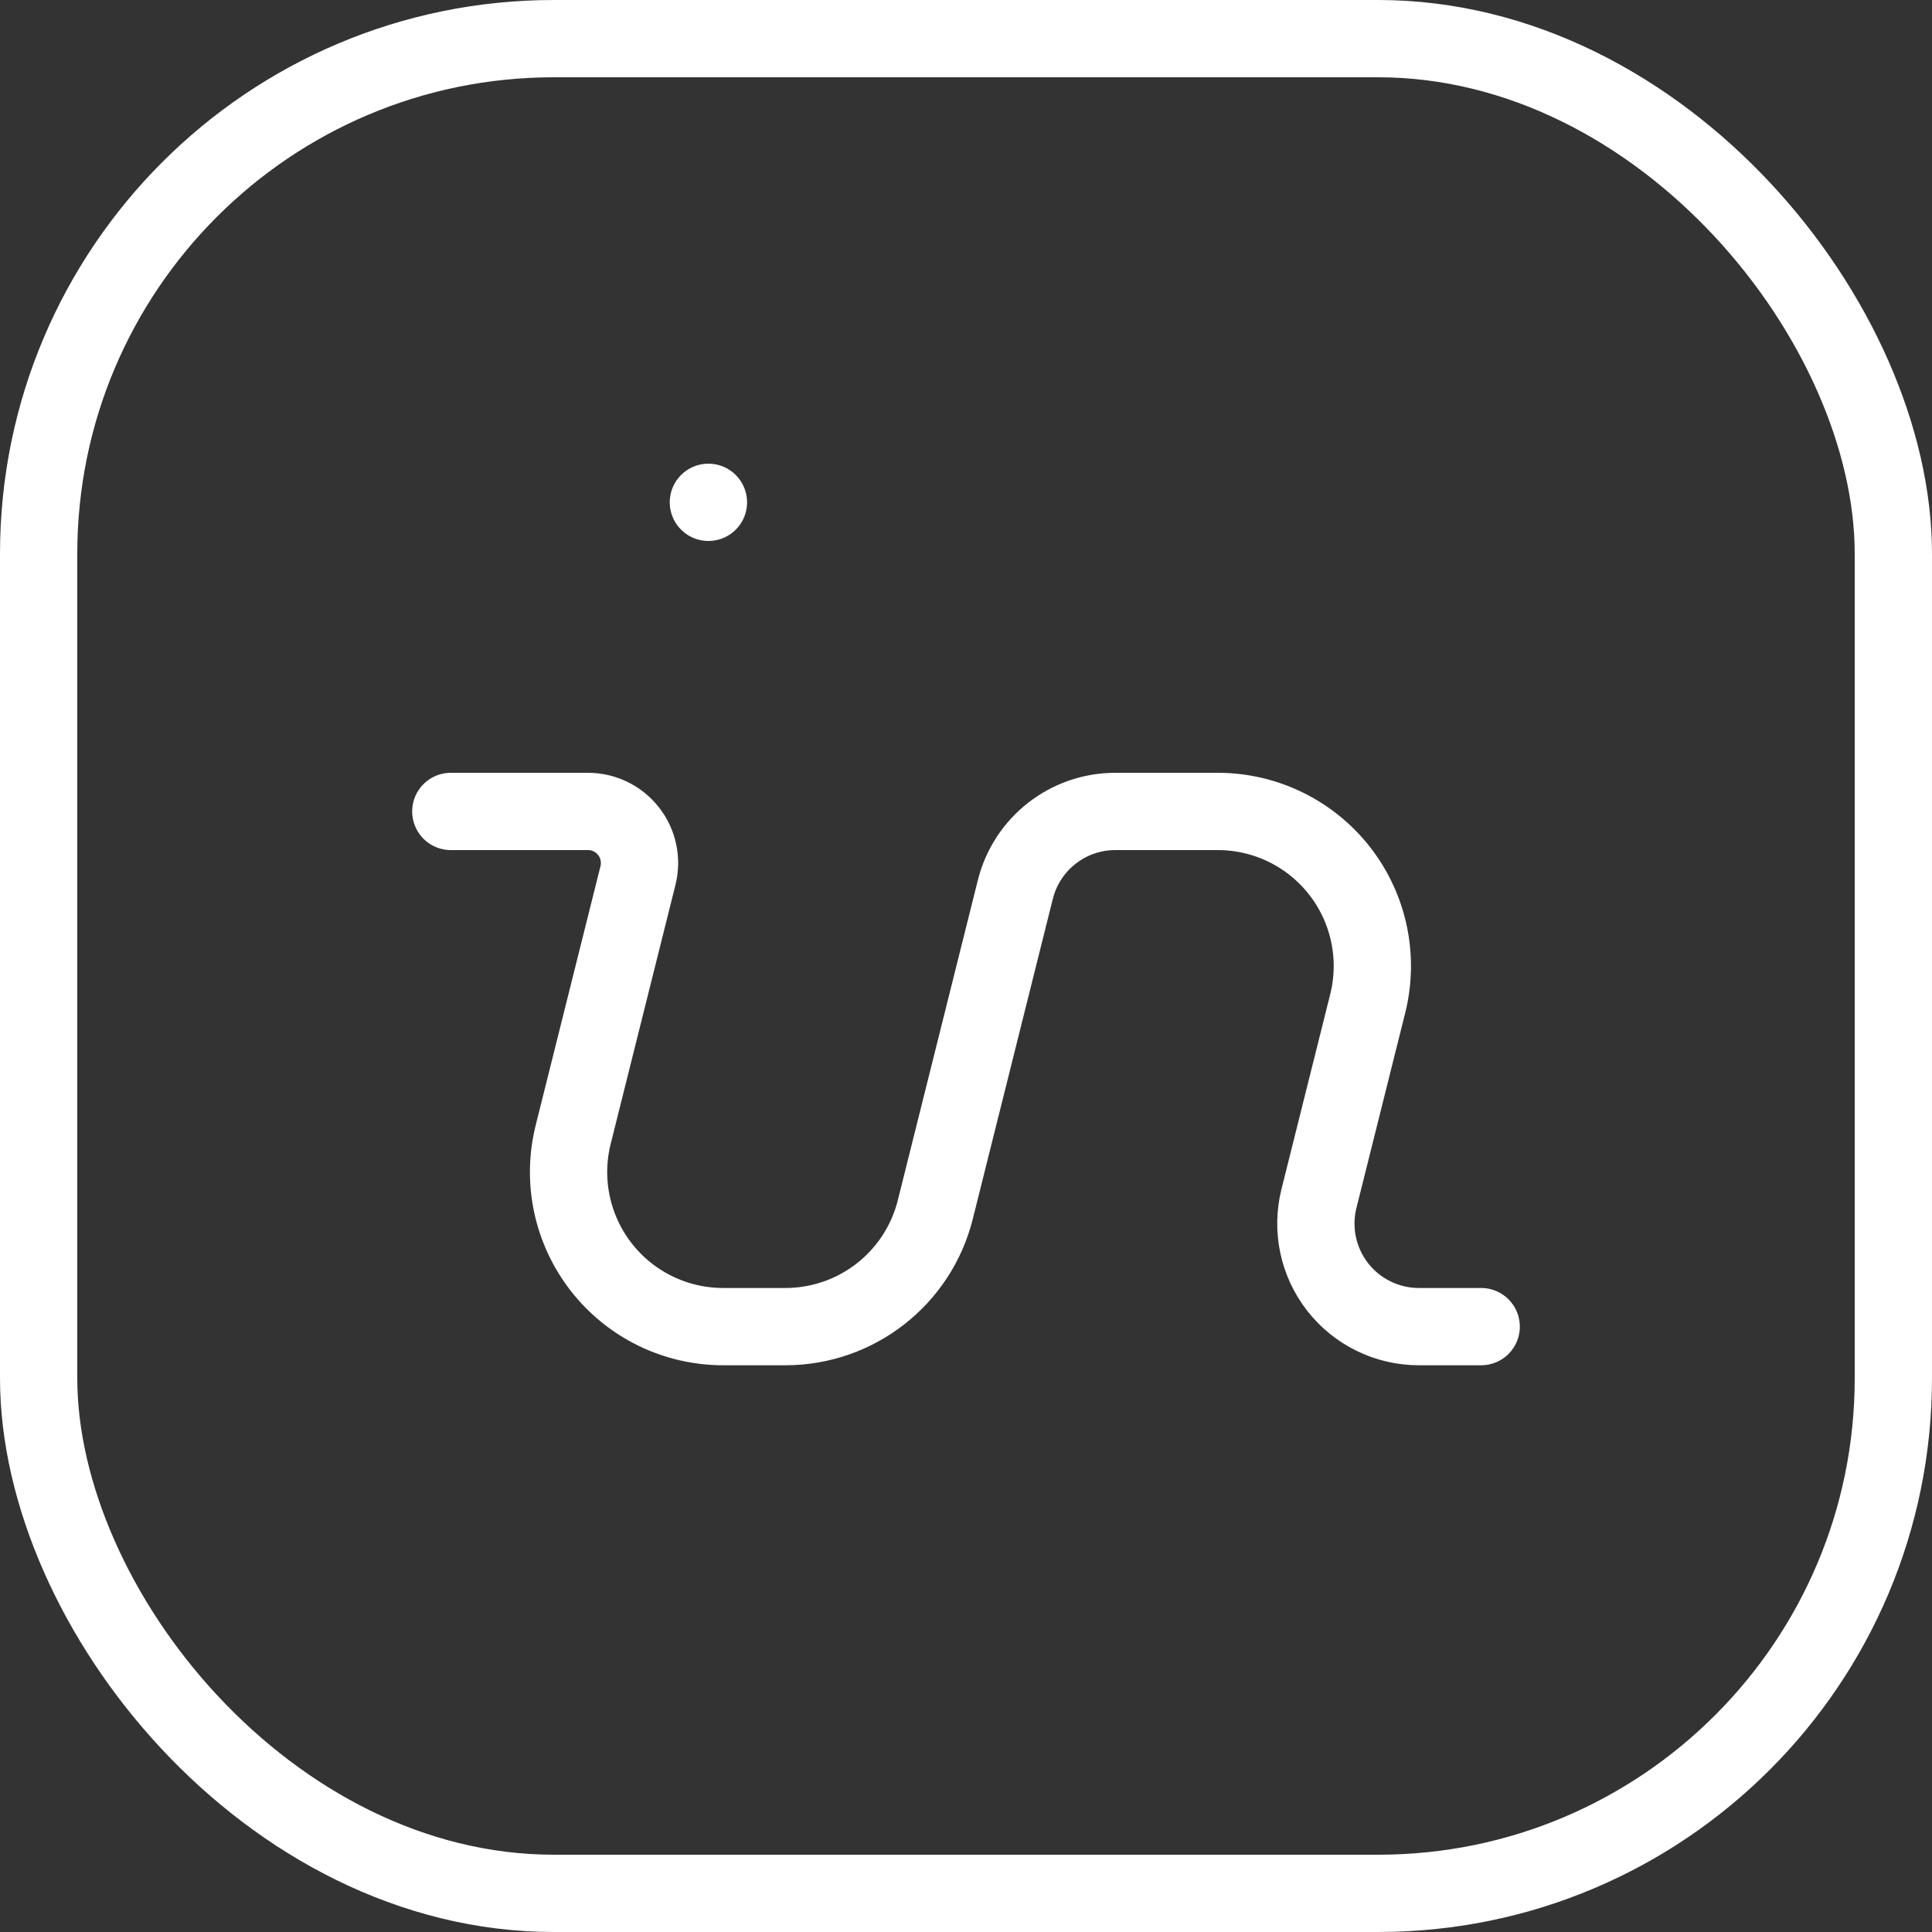
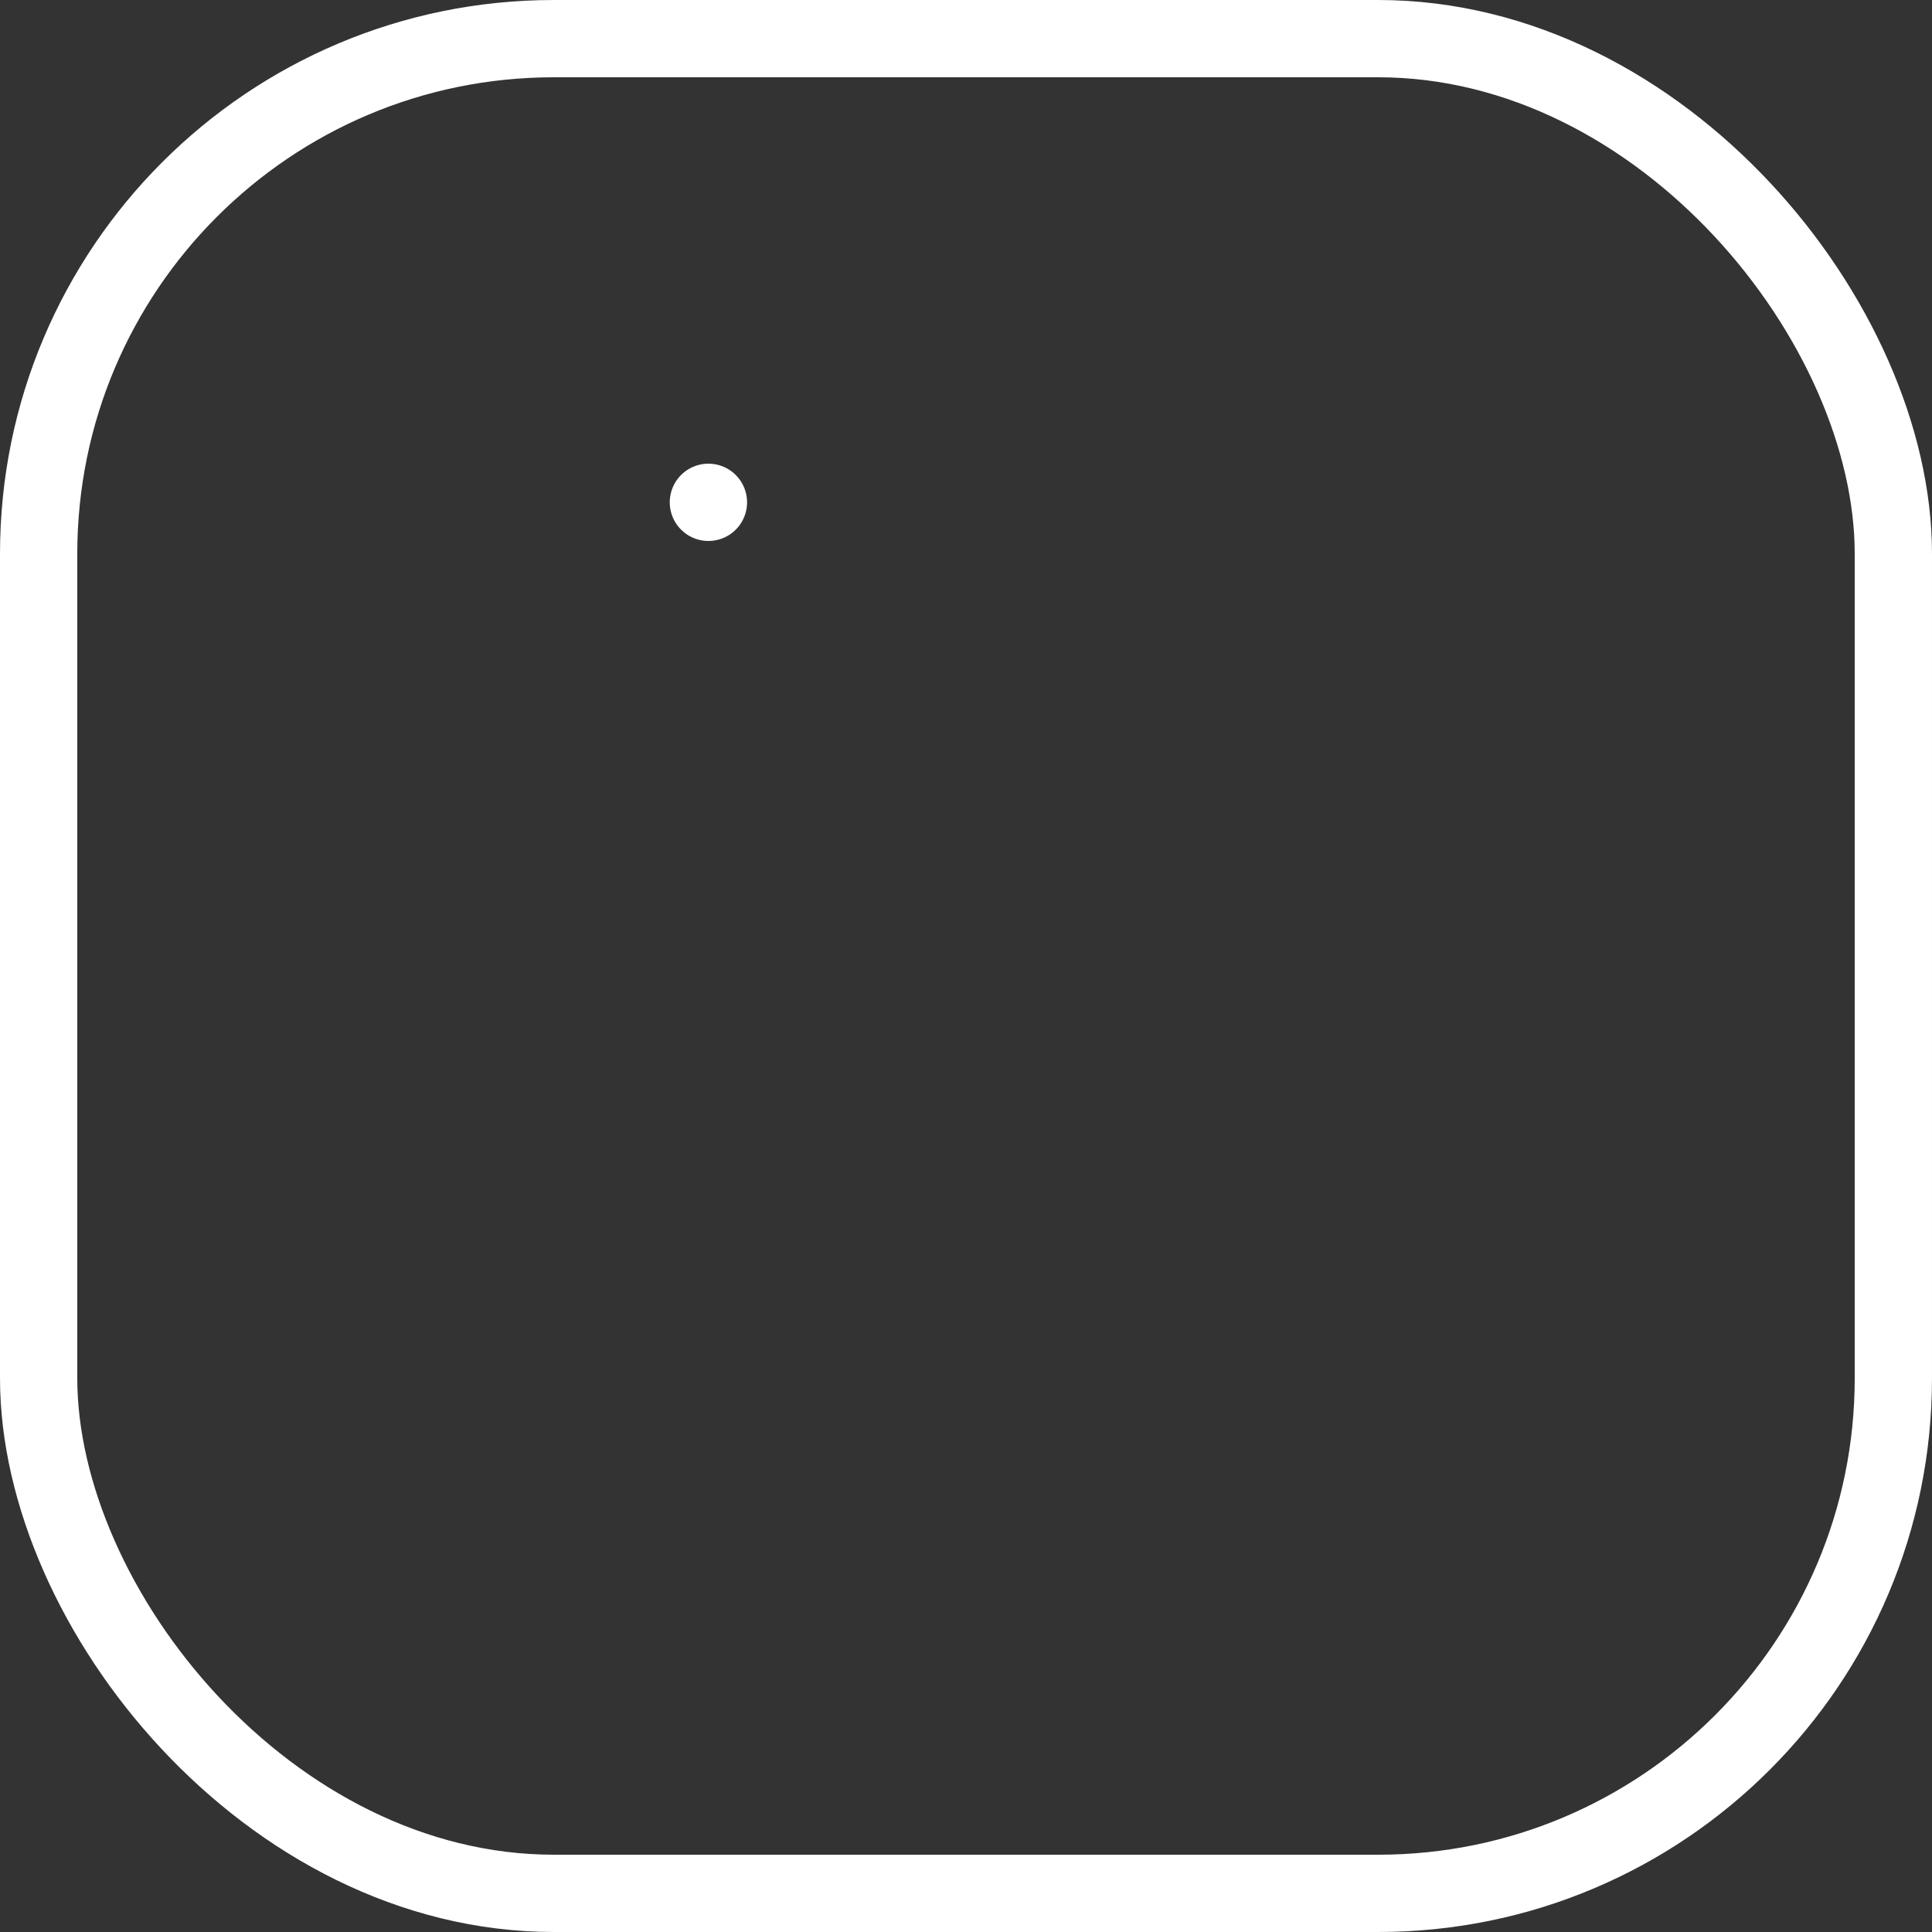
<svg xmlns="http://www.w3.org/2000/svg" width="50" height="50" viewBox="0 0 50 50" fill="none">
  <rect x="0" y="0" width="50" height="50" fill="#333333" stroke="none" />
  <g id="Group">
    <path id="Path" d="M18.333 13L18.334 13" stroke="white" stroke-width="2" stroke-linecap="round" stroke-linejoin="round" />
    <rect id="Rectangle" x="1" y="1" width="48" height="48" rx="13.333" stroke="white" stroke-width="2" stroke-linecap="round" stroke-linejoin="round" />
-     <path id="Path_2" d="M38.333 34.333H36.721C35.9 34.333 35.124 33.955 34.619 33.308C34.114 32.66 33.935 31.817 34.134 31.02L35.397 25.97C35.695 24.775 35.427 23.509 34.669 22.538C33.911 21.567 32.748 21 31.516 21H28.864C27.64 21 26.574 21.833 26.277 23.02L24.206 31.303C23.761 33.084 22.161 34.333 20.326 34.333H18.715C17.483 34.333 16.32 33.766 15.562 32.795C14.804 31.824 14.535 30.558 14.834 29.363L16.511 22.657C16.61 22.258 16.521 21.836 16.268 21.513C16.015 21.189 15.628 21 15.217 21H11.667" stroke="white" stroke-width="2" stroke-linecap="round" stroke-linejoin="round" />
  </g>
</svg>